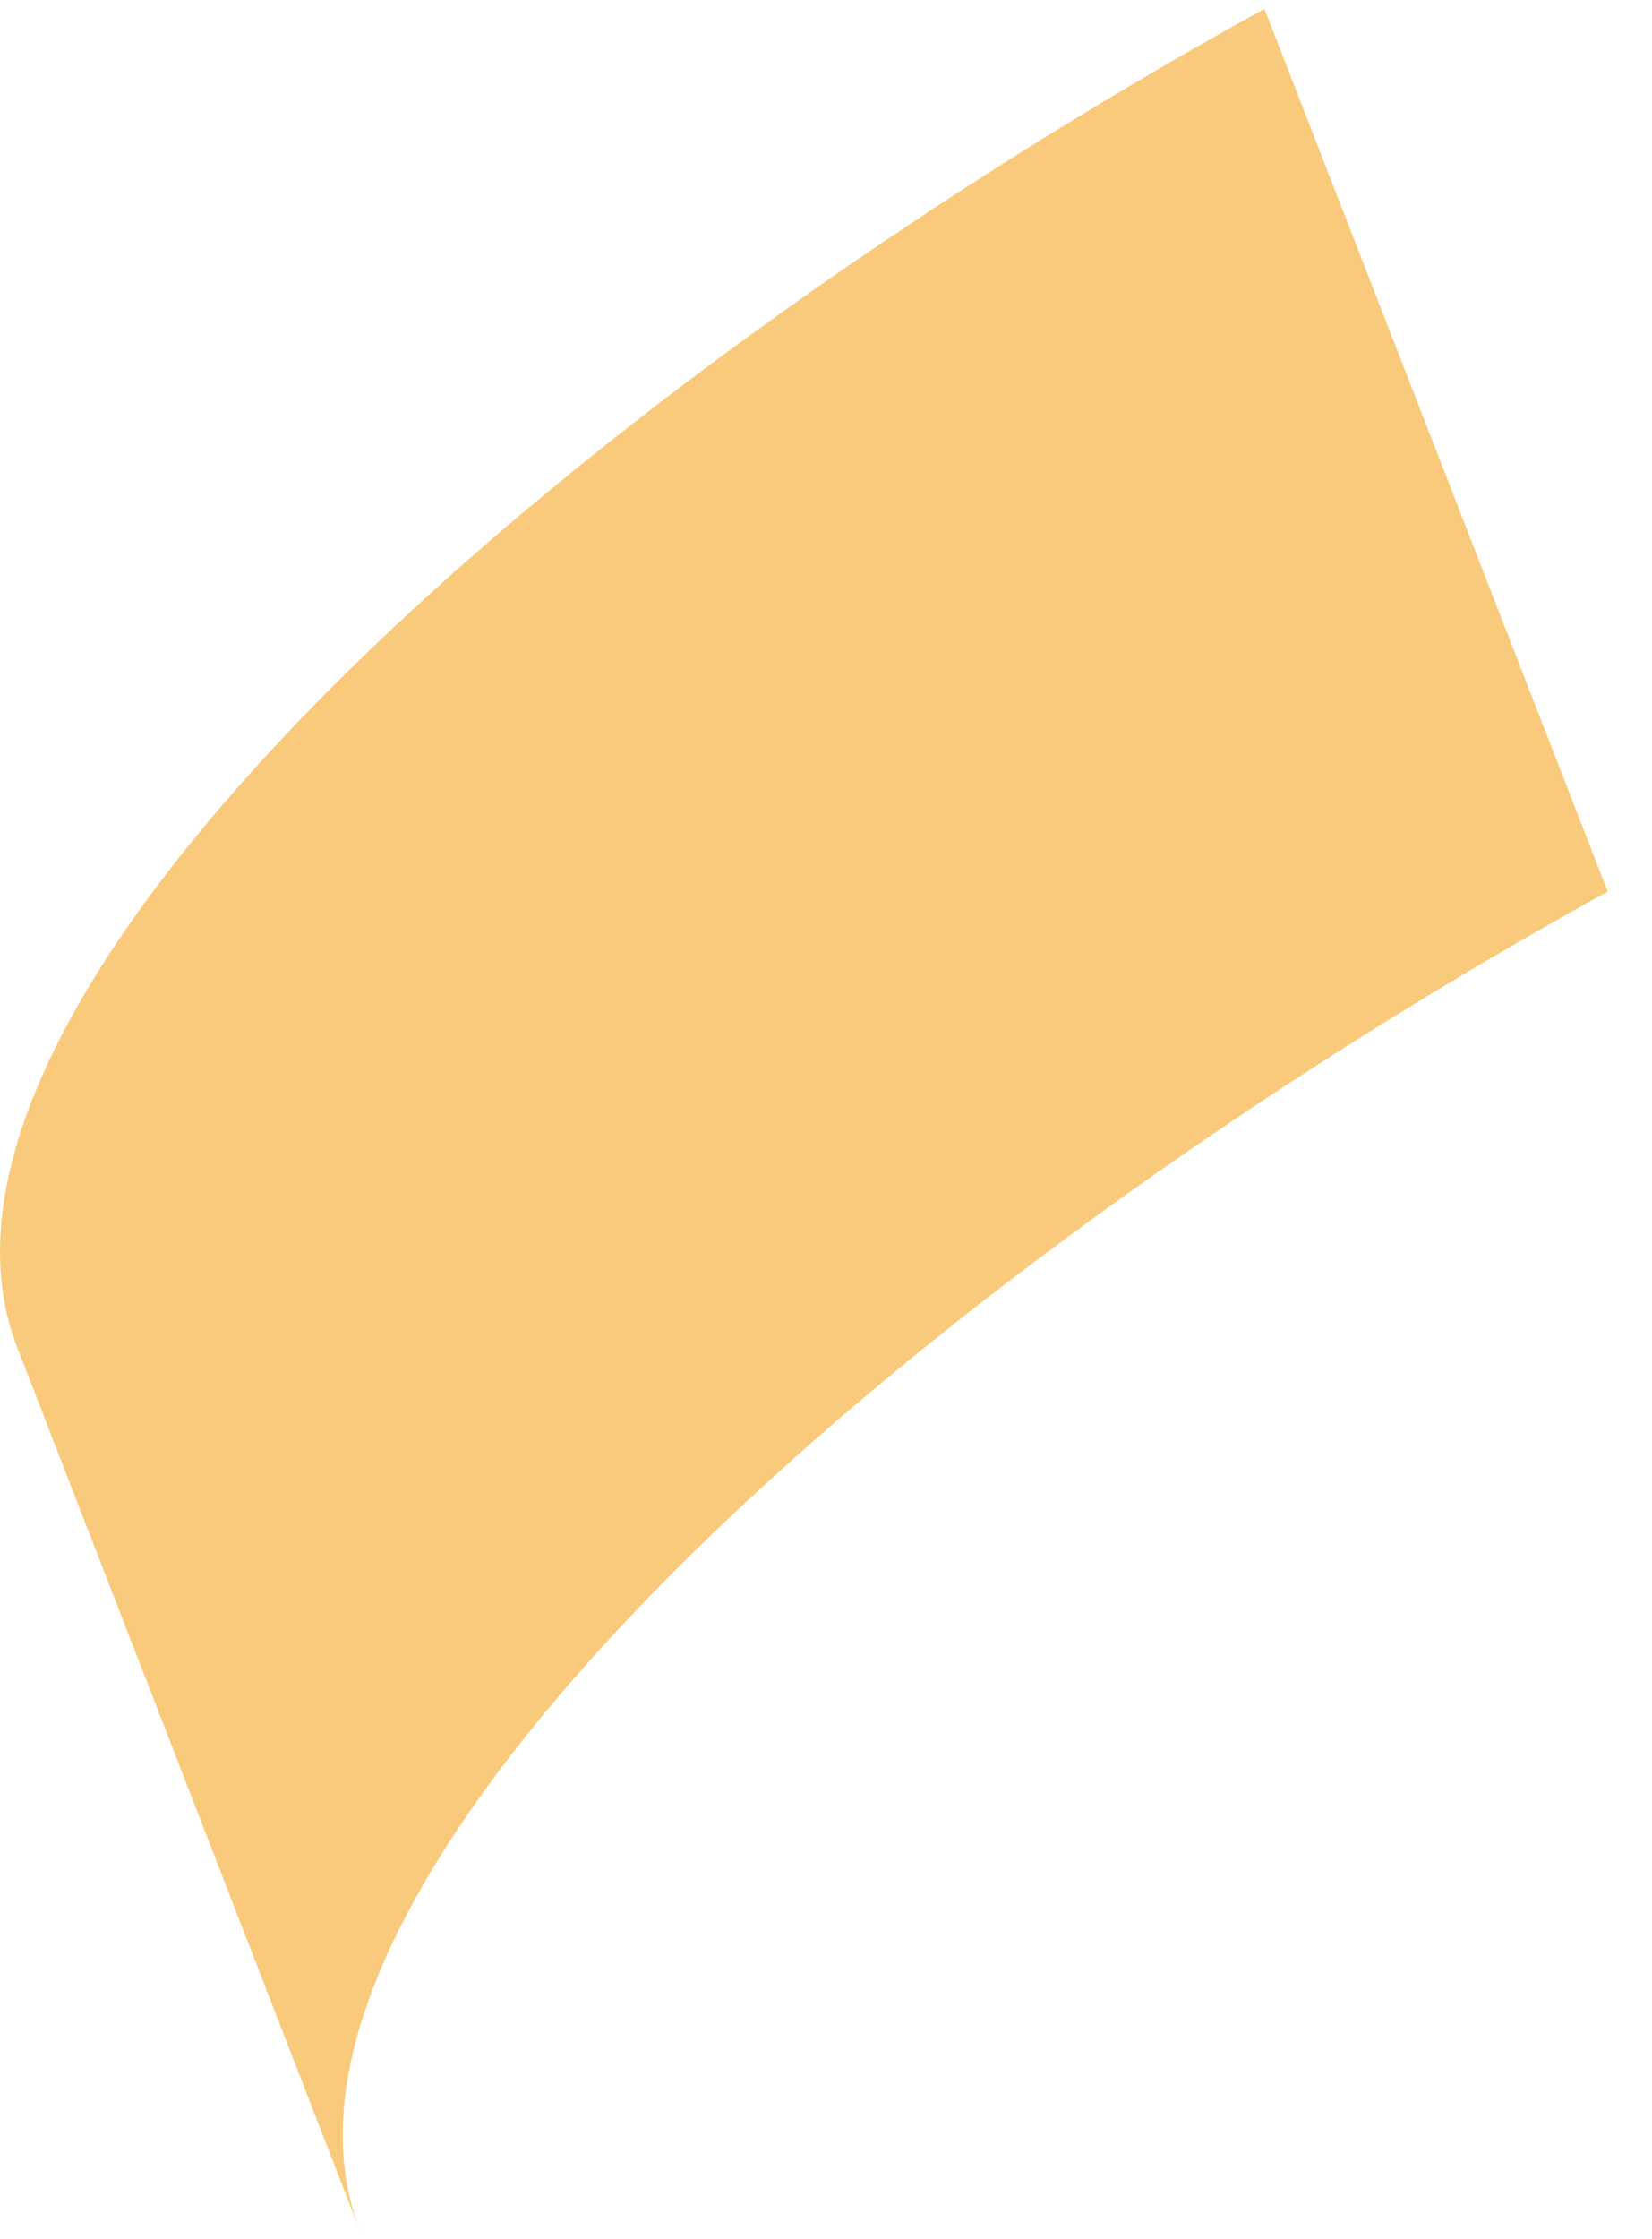
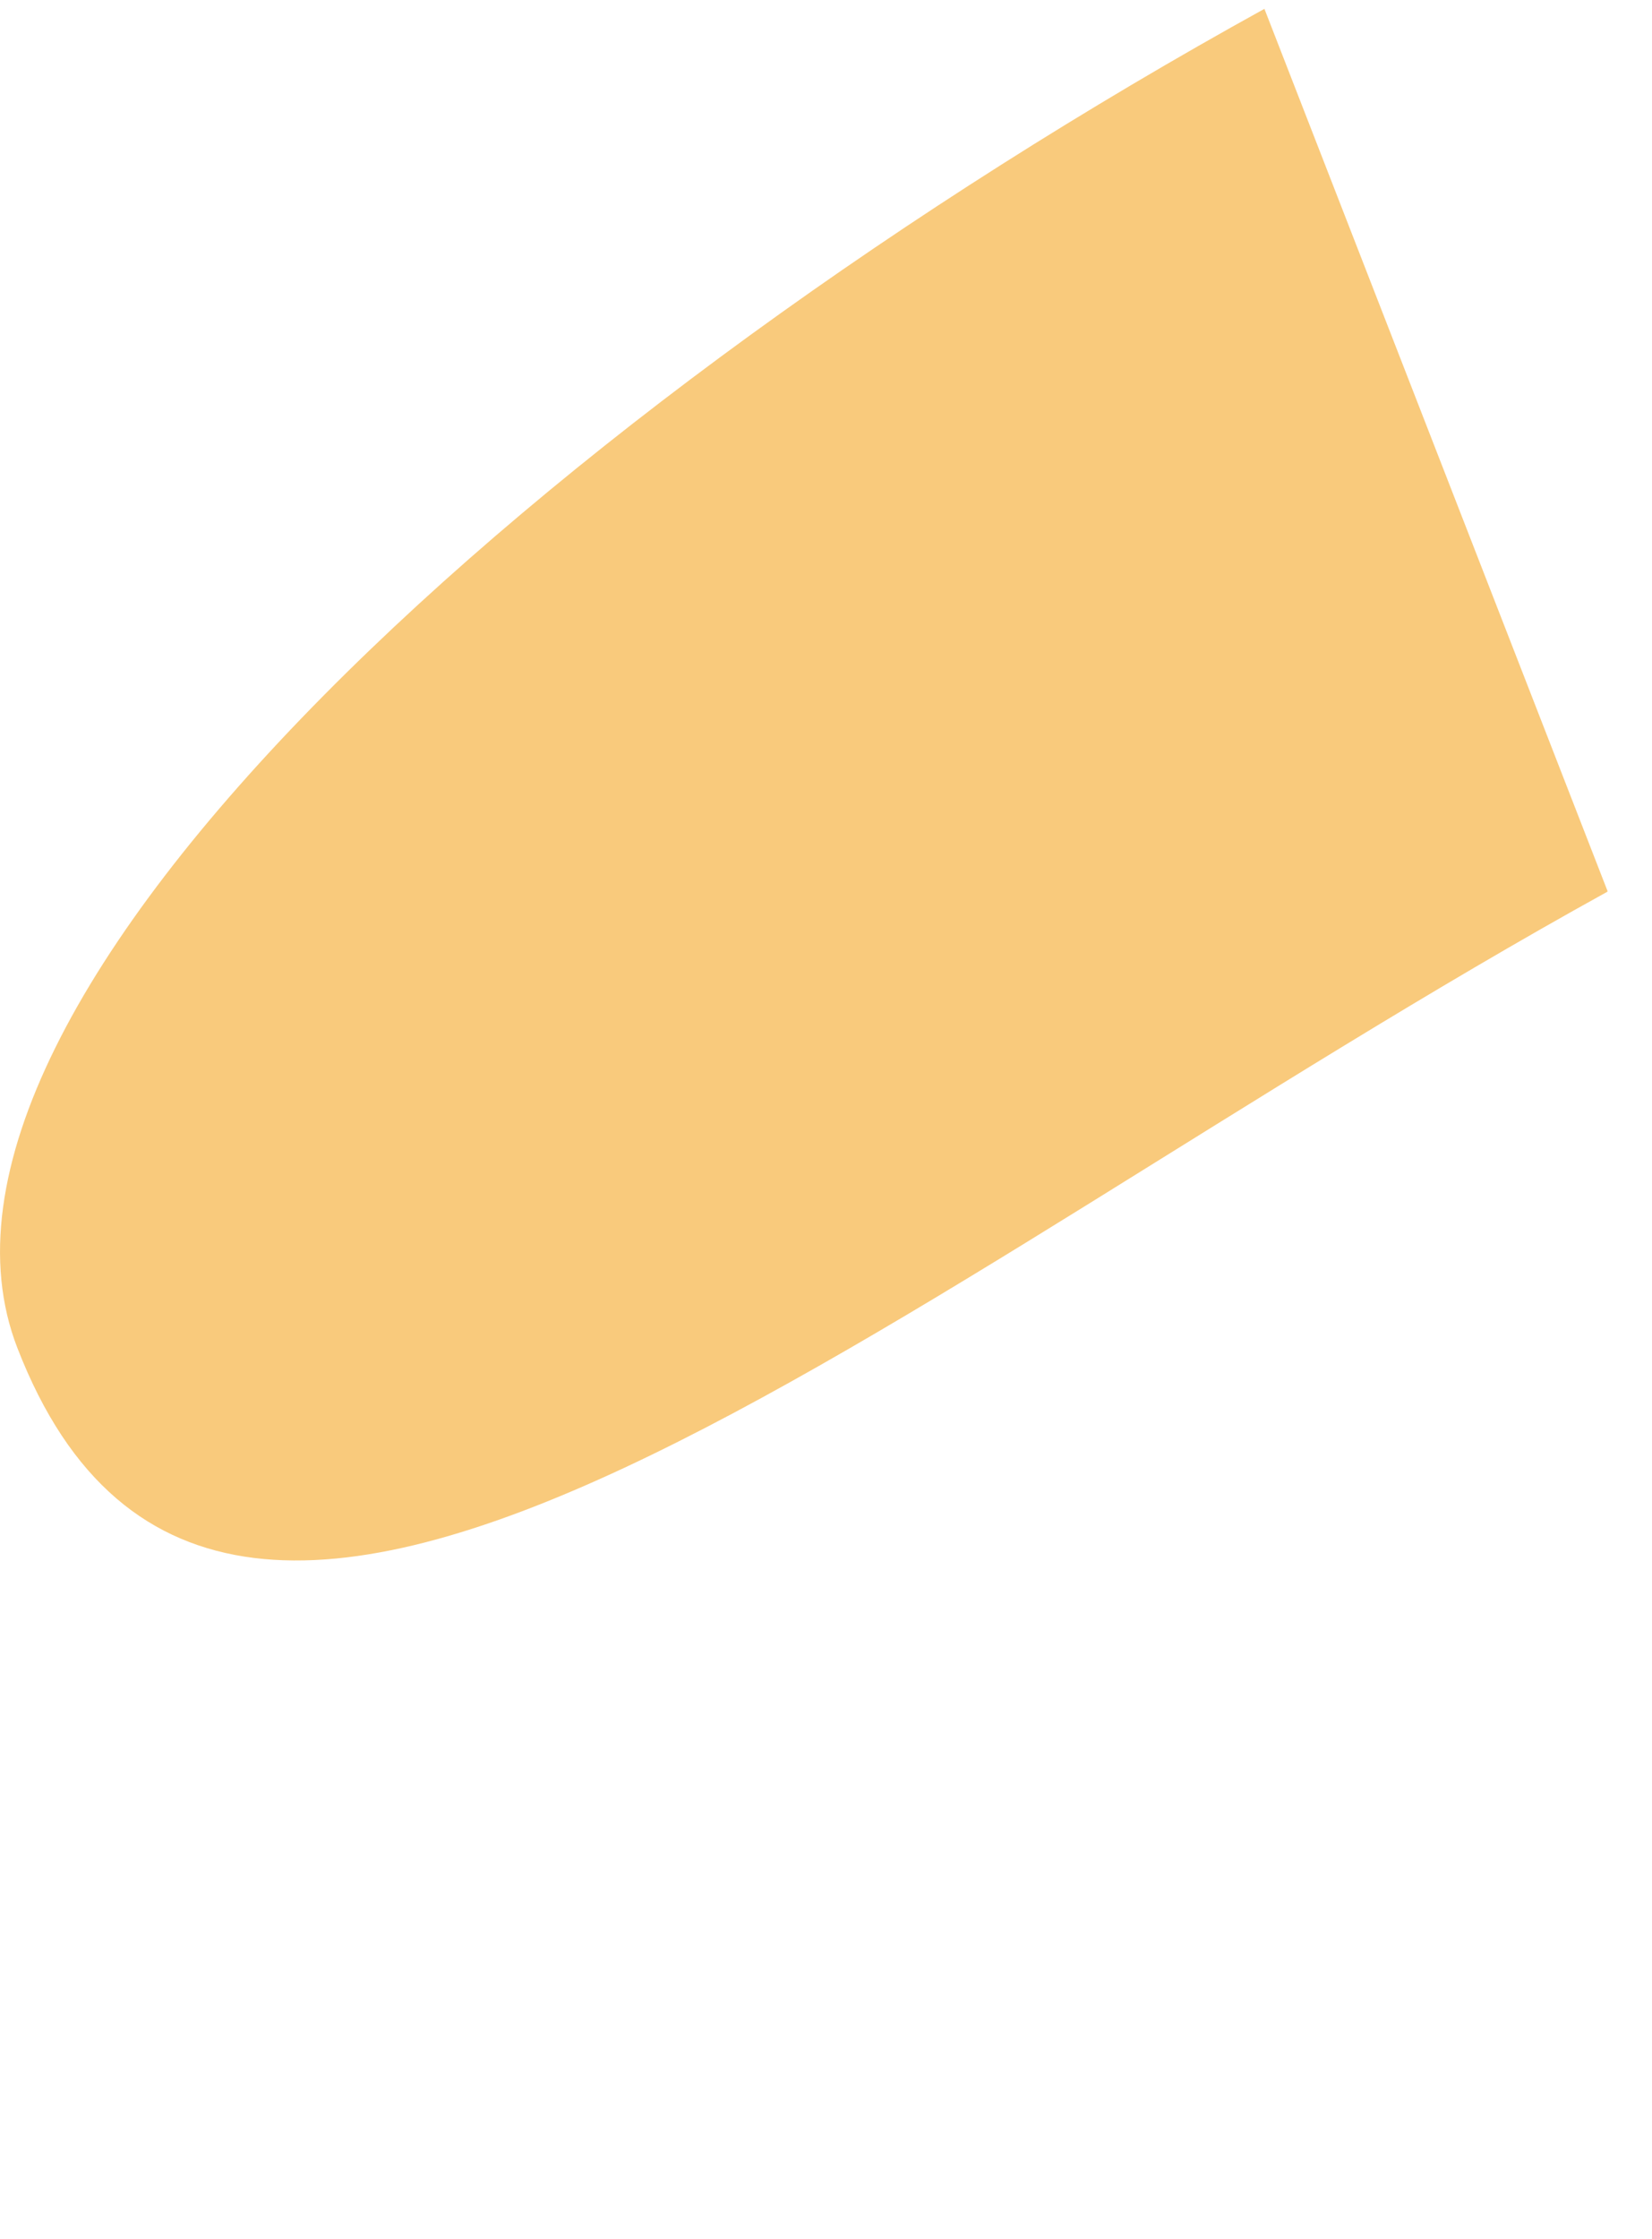
<svg xmlns="http://www.w3.org/2000/svg" width="31" height="42" viewBox="0 0 31 42" fill="none">
-   <path d="M30.167 16.718L23.727 0.166C10.377 7.53 -2.203 18.78 0.327 25.287L6.757 41.851C4.227 35.345 16.877 24.059 30.157 16.73L30.167 16.718Z" fill="#F9CA7C" />
+   <path d="M30.167 16.718L23.727 0.166C10.377 7.53 -2.203 18.78 0.327 25.287C4.227 35.345 16.877 24.059 30.157 16.73L30.167 16.718Z" fill="#F9CA7C" />
</svg>